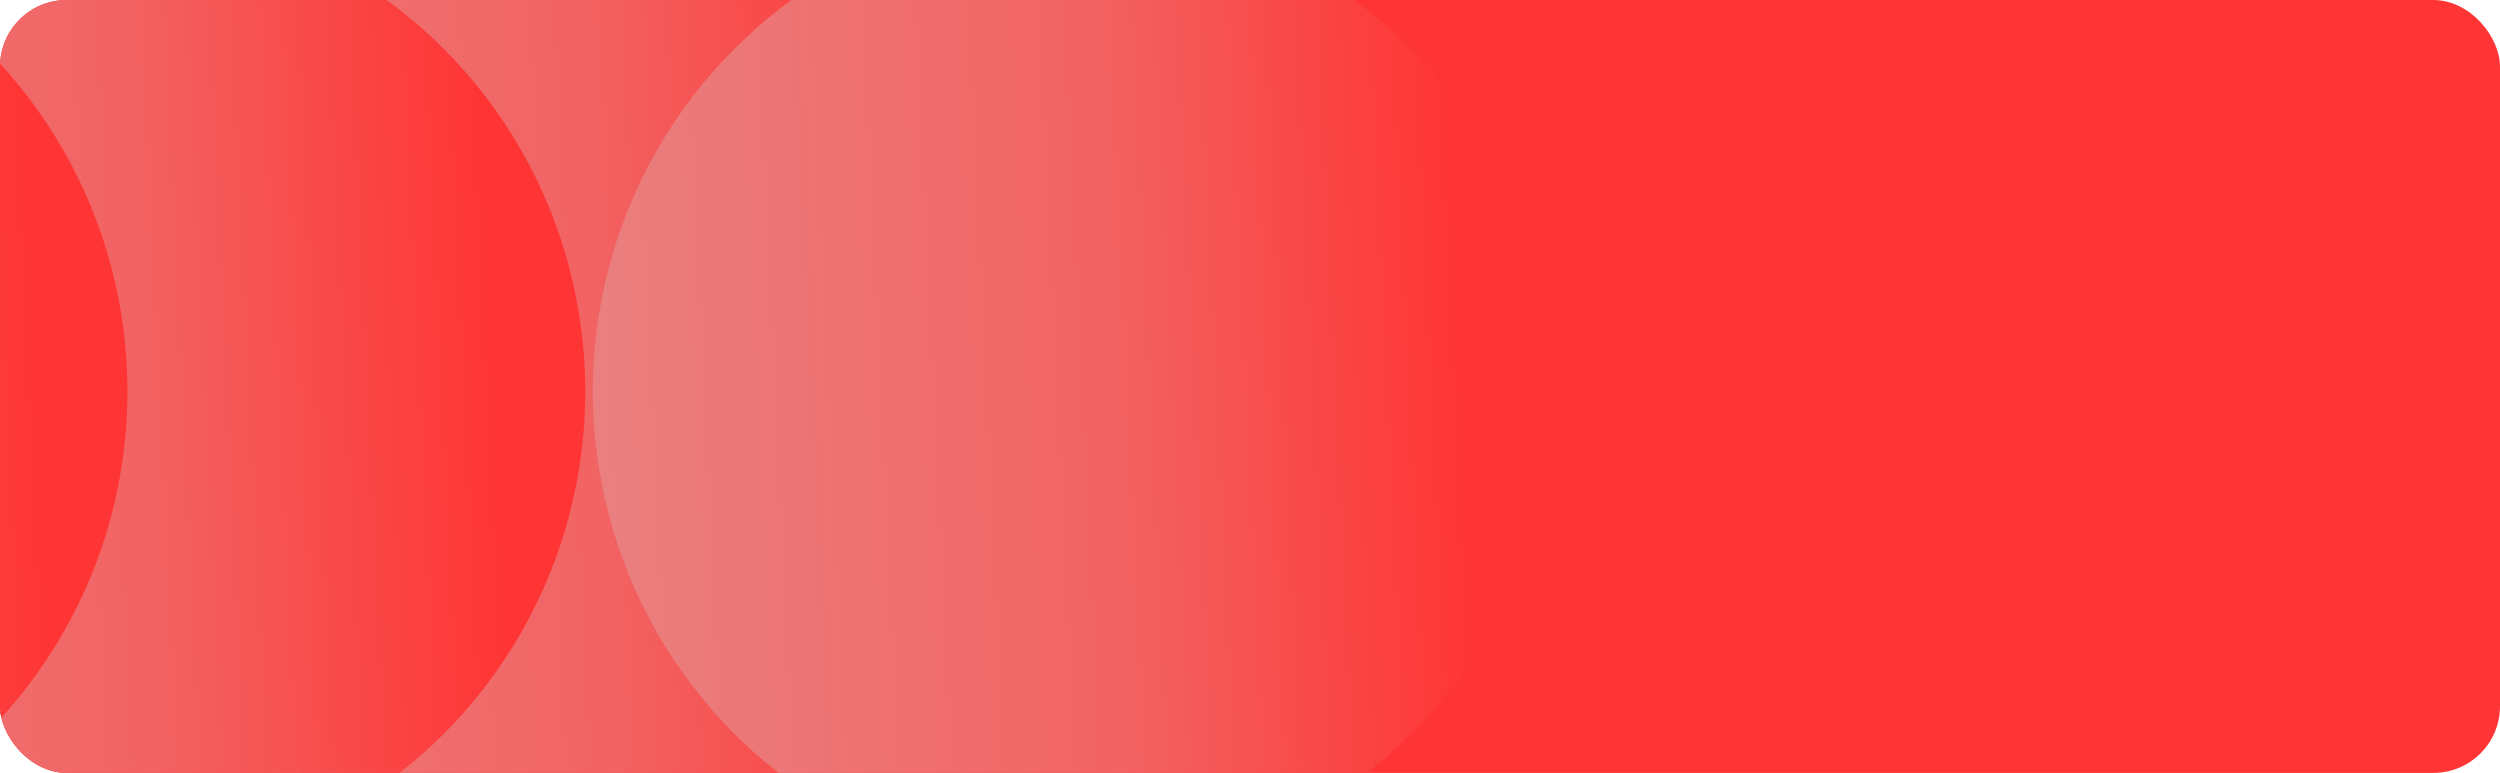
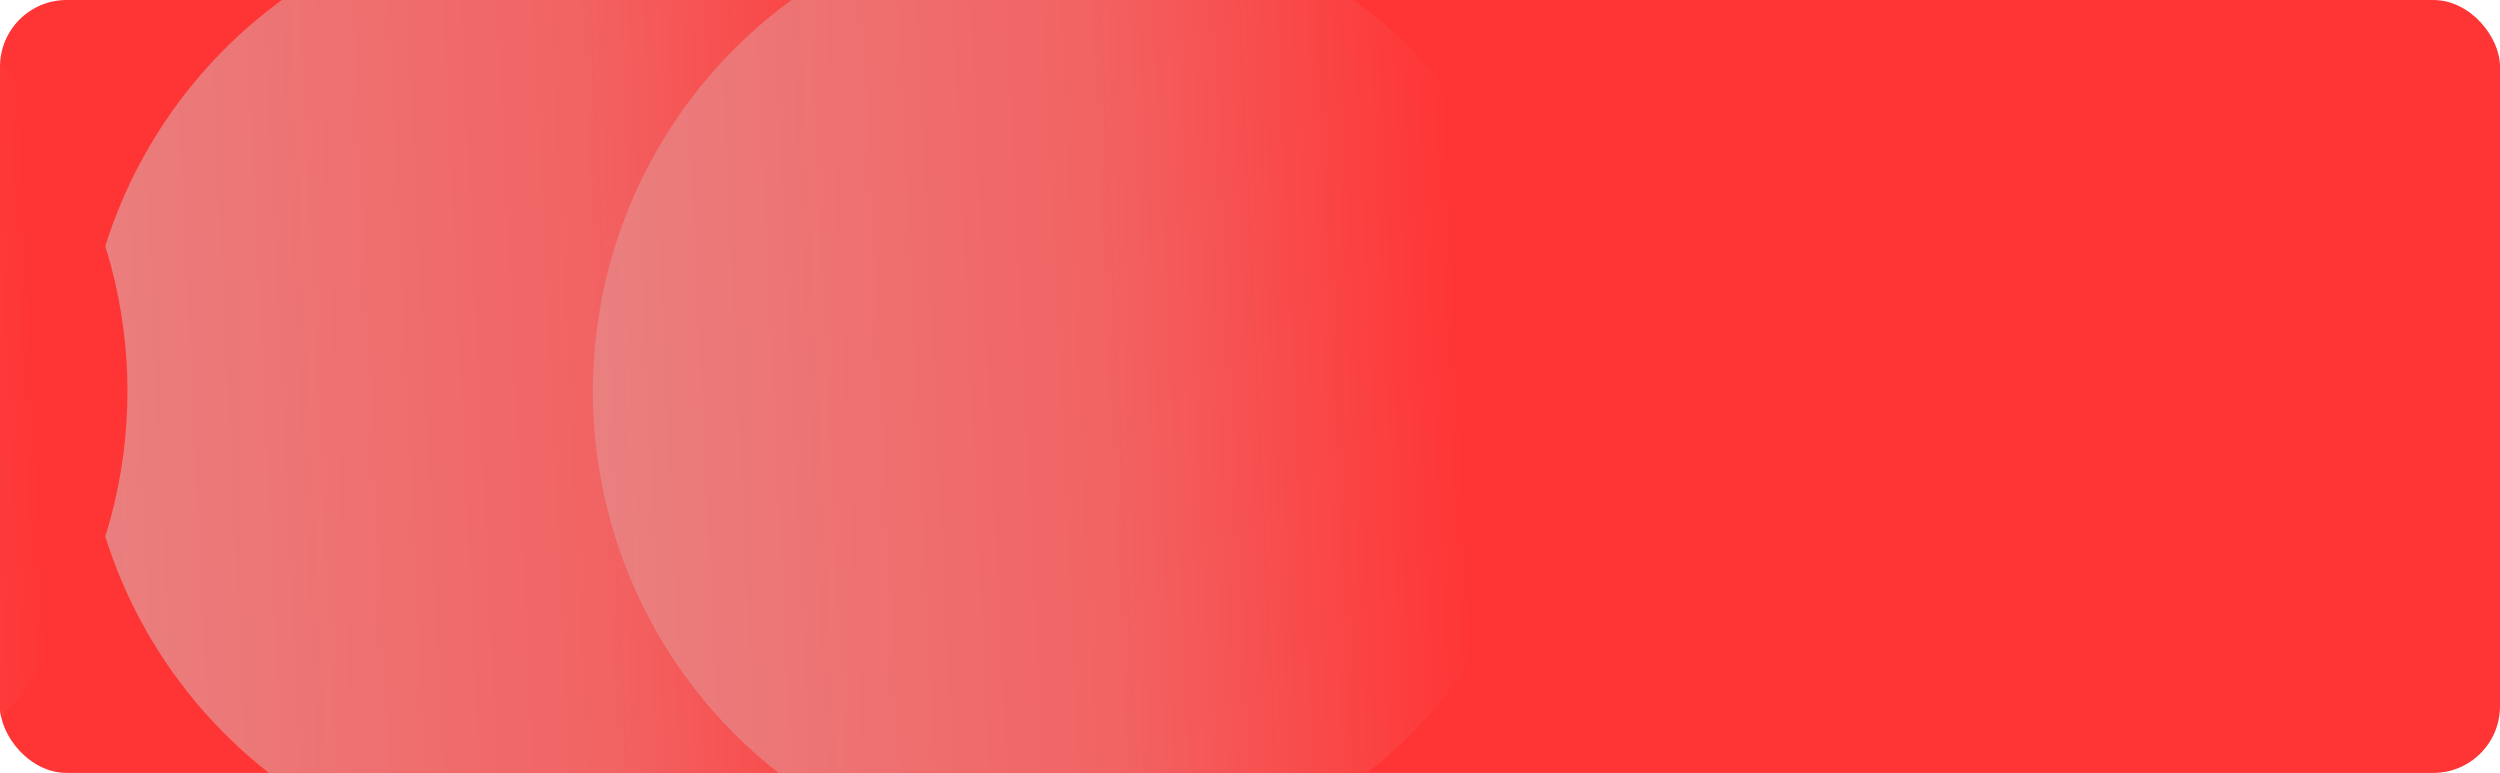
<svg xmlns="http://www.w3.org/2000/svg" width="1200" height="371" viewBox="0 0 1200 371" fill="none">
  <g clip-path="url(#clip0_314_85)">
    <rect width="1200" height="371" rx="32" fill="#FF3535" />
    <path d="M270.326 419.693C143.102 419.693 39.966 315.892 39.966 187.846C39.966 59.801 143.102 -44 270.326 -44C397.551 -44 500.686 59.801 500.686 187.846C500.686 315.892 397.551 419.693 270.326 419.693Z" fill="url(#paint0_linear_314_85)" />
    <ellipse cx="514.934" cy="187.846" rx="231.846" ry="230.36" transform="rotate(90 514.934 187.846)" fill="url(#paint1_linear_314_85)" />
-     <ellipse cx="50.575" cy="187.846" rx="231.846" ry="230.36" transform="rotate(90 50.575 187.846)" fill="url(#paint2_linear_314_85)" />
    <ellipse cx="-169.177" cy="187.846" rx="231.846" ry="230.36" transform="rotate(90 -169.177 187.846)" fill="url(#paint3_linear_314_85)" />
  </g>
  <defs>
    <linearGradient id="paint0_linear_314_85" x1="460.148" y1="190.007" x2="11.378" y2="211.342" gradientUnits="userSpaceOnUse">
      <stop stop-color="#FF3434" />
      <stop offset="0.387" stop-color="#F26363" />
      <stop offset="1" stop-color="#E98383" />
    </linearGradient>
    <linearGradient id="paint1_linear_314_85" x1="517.095" y1="-1.976" x2="538.43" y2="446.795" gradientUnits="userSpaceOnUse">
      <stop stop-color="#FF3434" />
      <stop offset="0.387" stop-color="#F26363" />
      <stop offset="1" stop-color="#E98383" />
    </linearGradient>
    <linearGradient id="paint2_linear_314_85" x1="52.736" y1="-1.976" x2="74.071" y2="446.795" gradientUnits="userSpaceOnUse">
      <stop stop-color="#FF3434" />
      <stop offset="0.387" stop-color="#F26363" />
      <stop offset="1" stop-color="#E98383" />
    </linearGradient>
    <linearGradient id="paint3_linear_314_85" x1="-167.016" y1="-1.976" x2="-145.681" y2="446.795" gradientUnits="userSpaceOnUse">
      <stop stop-color="#FF3434" />
      <stop offset="0.387" stop-color="#F26363" />
      <stop offset="1" stop-color="#E98383" />
    </linearGradient>
    <clipPath id="clip0_314_85">
      <rect width="1200" height="371" rx="32" fill="white" />
    </clipPath>
  </defs>
</svg>